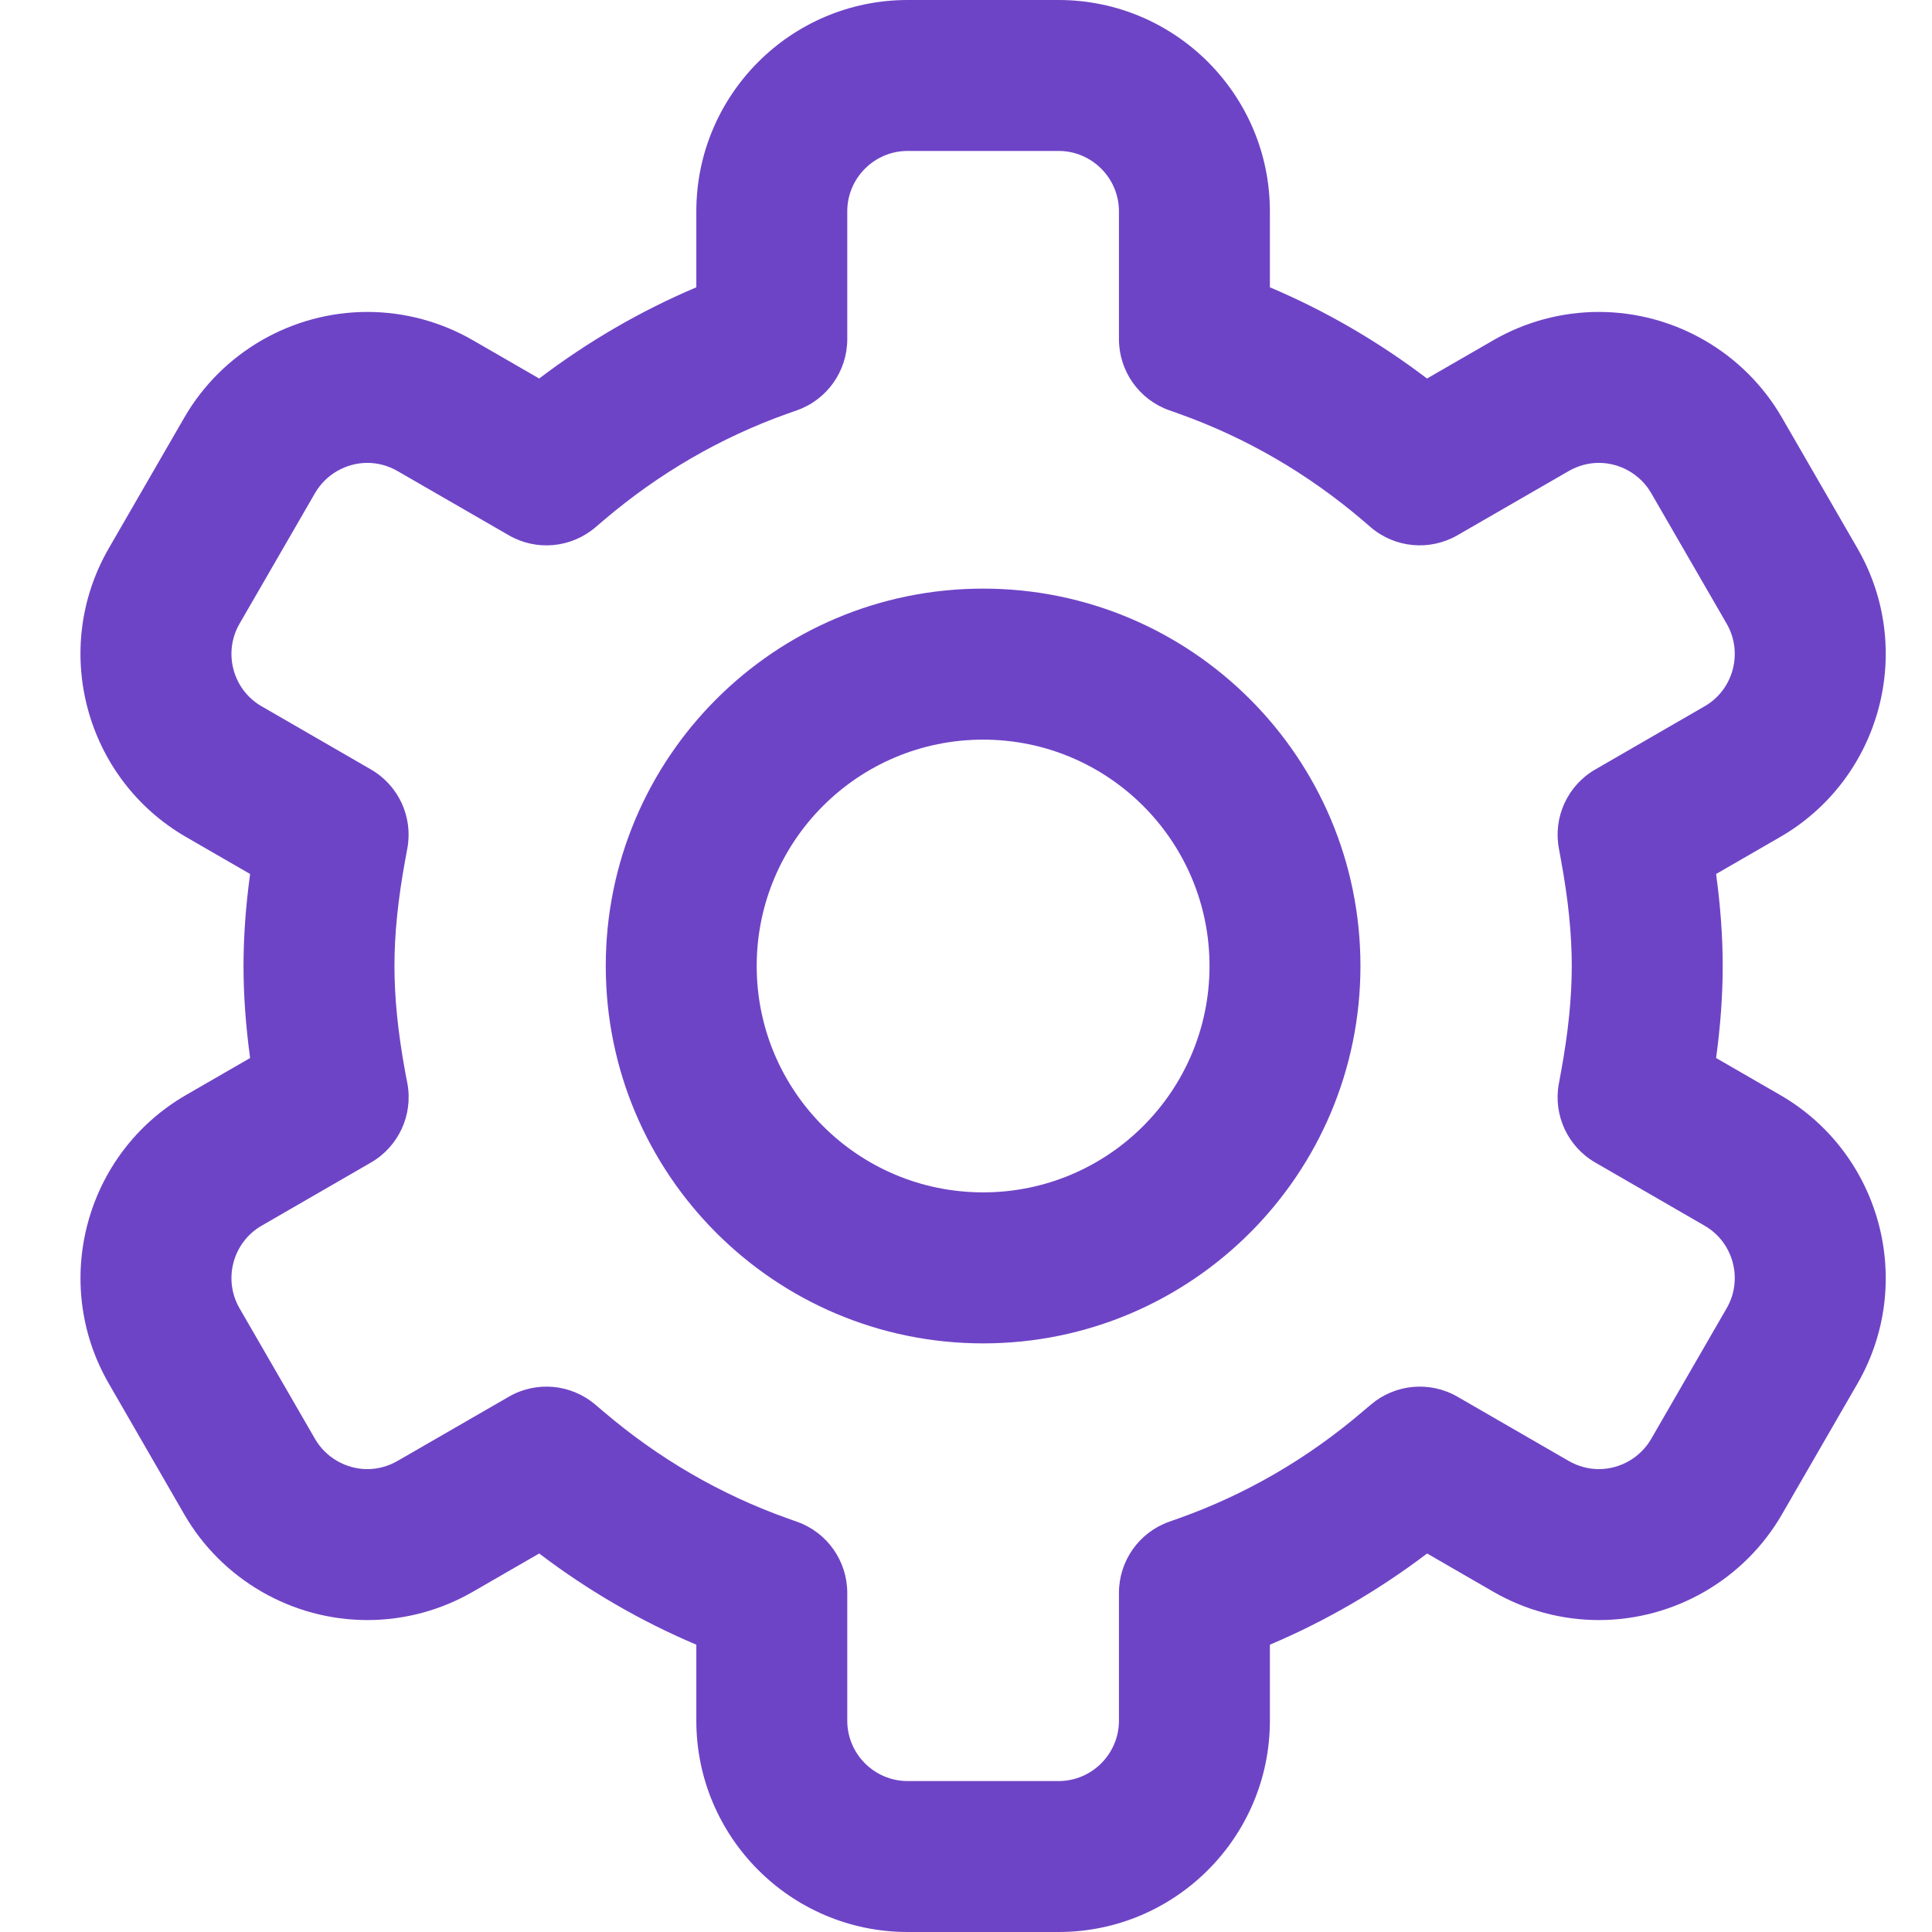
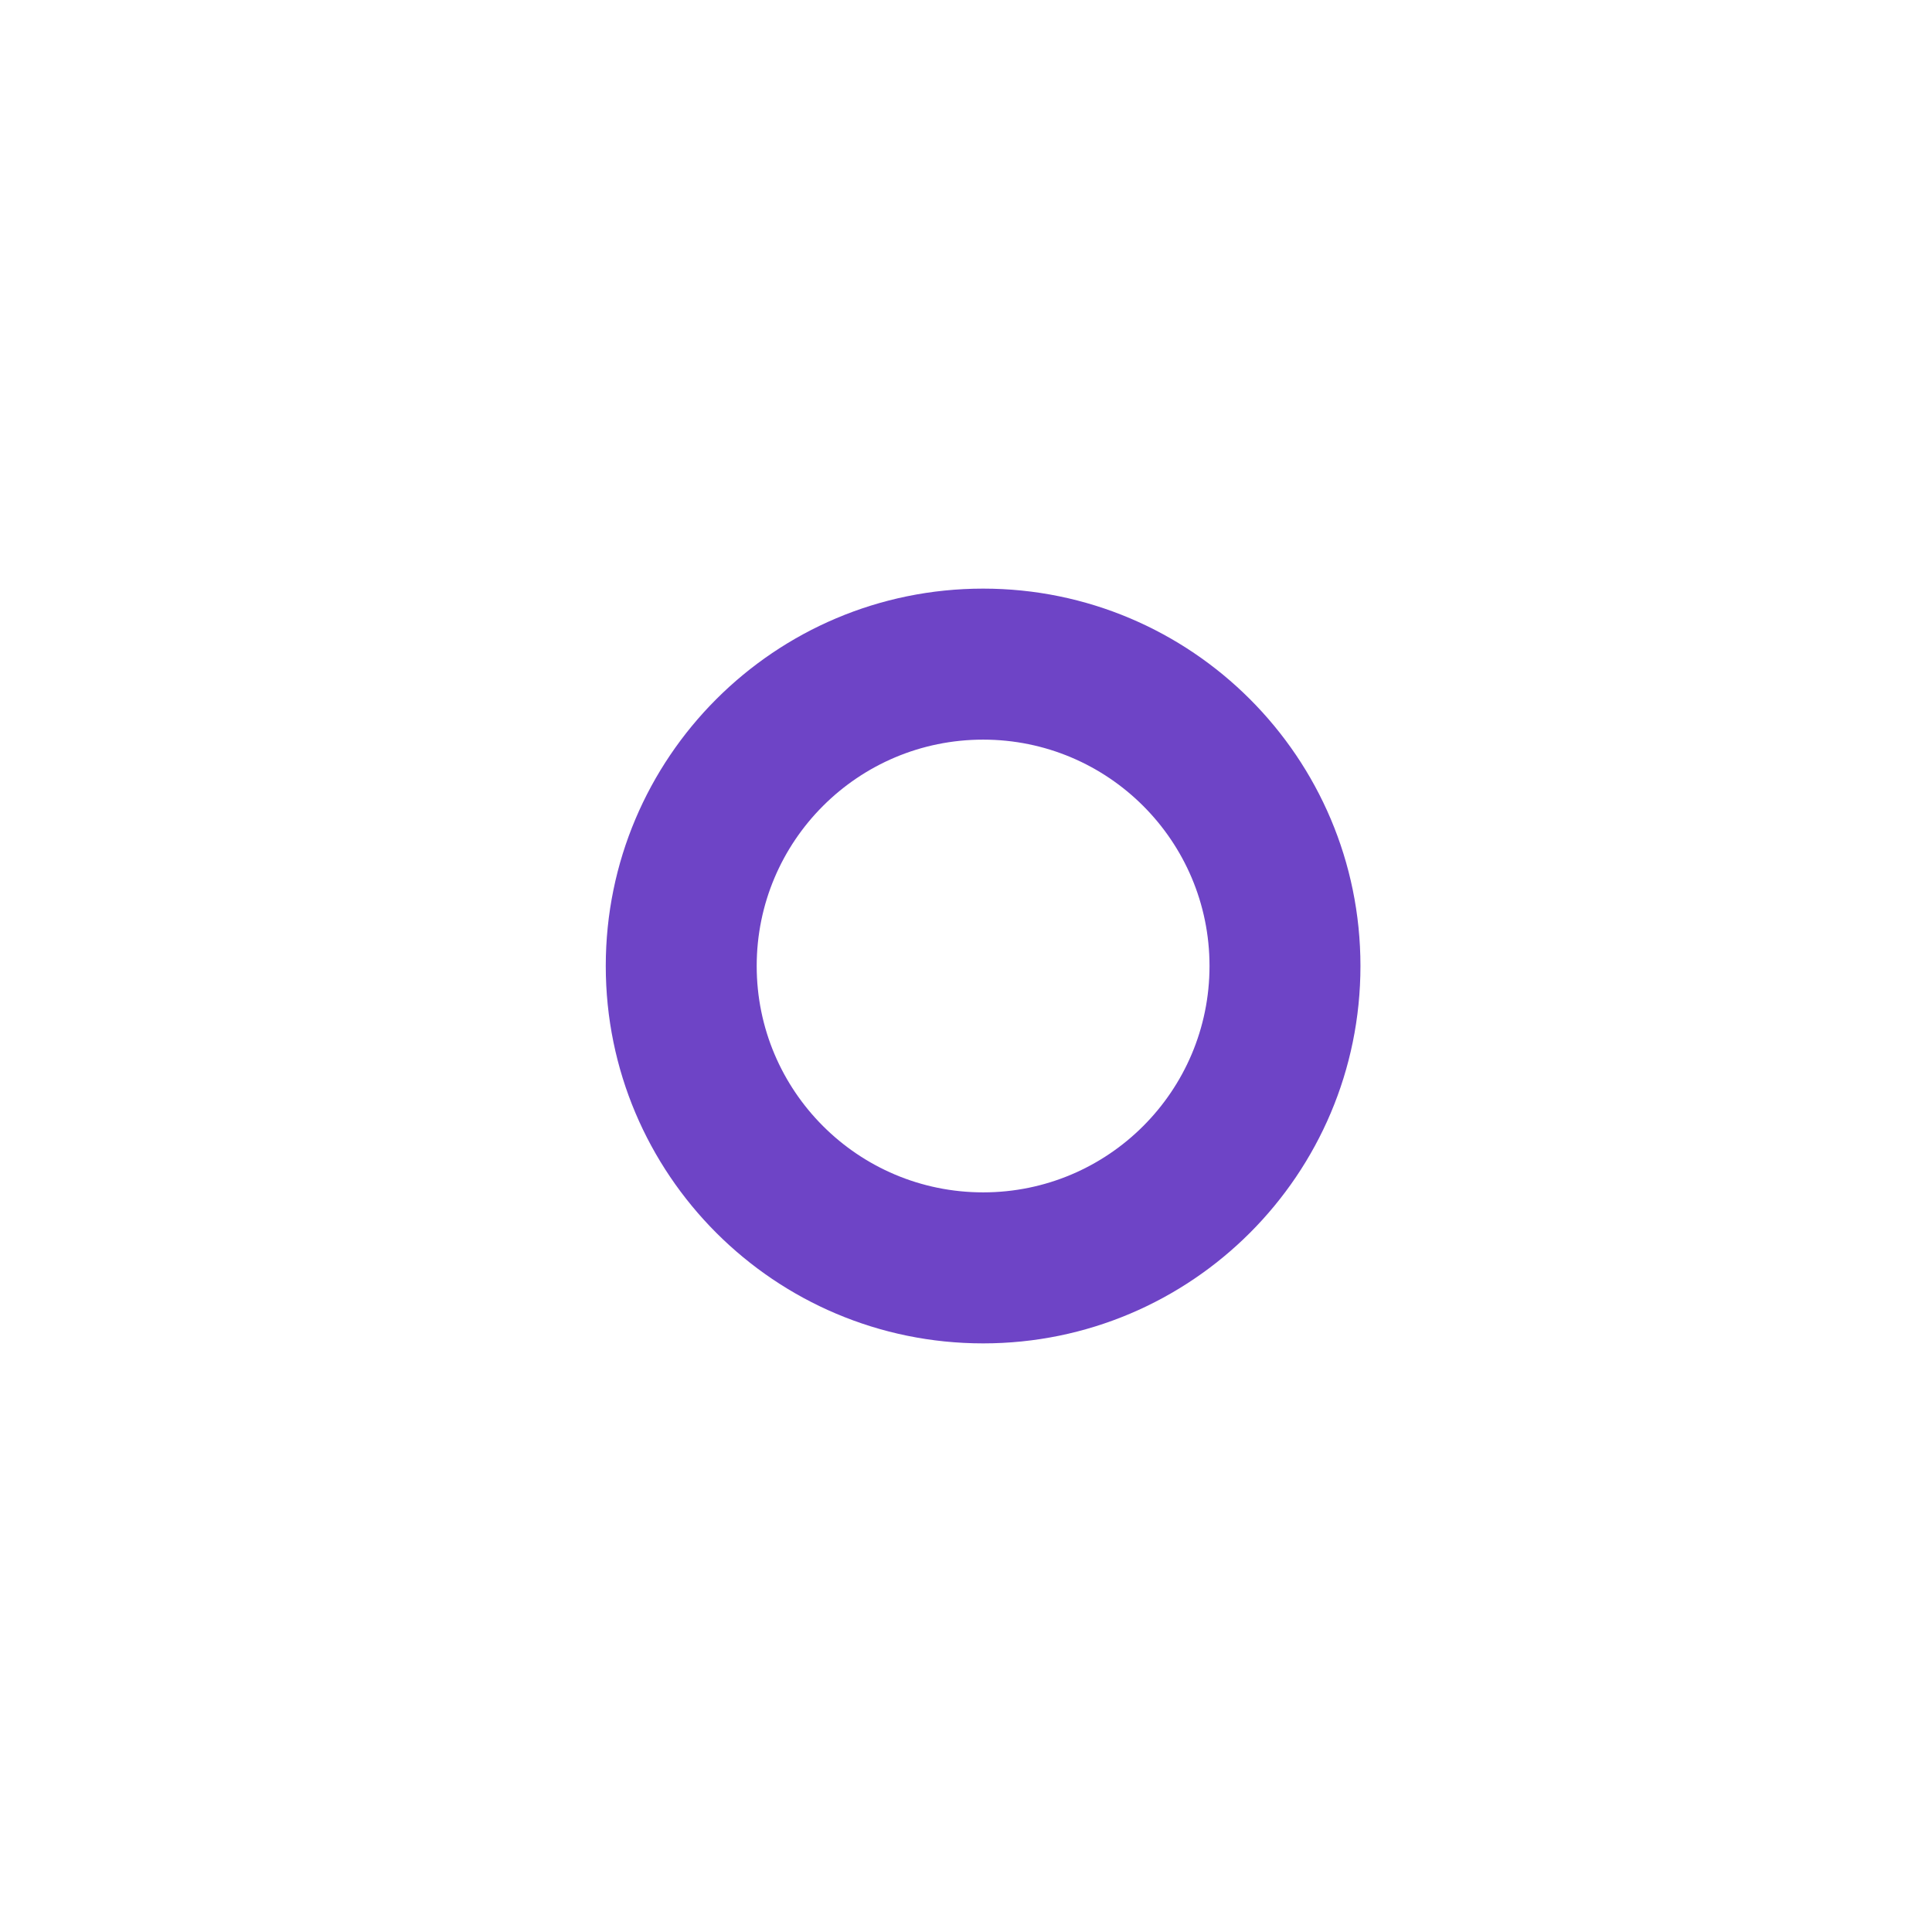
<svg xmlns="http://www.w3.org/2000/svg" width="24" height="24" viewBox="0 0 24 24" fill="none">
-   <path fill-rule="evenodd" clip-rule="evenodd" d="M11.275 1.875C10.862 1.875 10.525 2.212 10.525 2.625V4.213C10.525 4.609 10.276 4.963 9.903 5.096L9.778 5.14C8.949 5.436 8.182 5.881 7.498 6.464L7.397 6.55C7.095 6.808 6.663 6.848 6.32 6.649L4.937 5.851C4.937 5.851 4.937 5.851 4.937 5.851C4.822 5.785 4.693 5.75 4.564 5.75C4.297 5.75 4.046 5.895 3.913 6.126C3.913 6.126 3.913 6.125 3.913 6.126L2.975 7.749C2.769 8.107 2.892 8.568 3.25 8.774C3.25 8.774 3.25 8.774 3.25 8.774L4.607 9.558C4.951 9.756 5.133 10.15 5.06 10.54L5.036 10.67C4.942 11.179 4.9 11.611 4.9 12C4.9 12.389 4.942 12.821 5.036 13.33L5.061 13.46C5.133 13.85 4.951 14.244 4.607 14.442L3.25 15.226C3.25 15.226 3.25 15.226 3.25 15.226C2.892 15.433 2.769 15.893 2.975 16.251L3.913 17.874C3.913 17.874 3.913 17.874 3.913 17.874C4.046 18.105 4.297 18.25 4.564 18.25C4.693 18.25 4.822 18.215 4.937 18.149L6.32 17.351C6.663 17.152 7.095 17.192 7.397 17.45L7.498 17.536C7.498 17.536 7.498 17.536 7.498 17.536C8.182 18.119 8.948 18.564 9.778 18.86L9.902 18.904C10.276 19.037 10.525 19.391 10.525 19.787V21.375C10.525 21.788 10.862 22.125 11.275 22.125H13.15C13.563 22.125 13.9 21.788 13.9 21.375V19.787C13.9 19.391 14.149 19.037 14.522 18.904L14.647 18.86C15.477 18.564 16.244 18.119 16.927 17.535L17.028 17.45C17.33 17.192 17.762 17.152 18.106 17.351L19.488 18.149C19.603 18.215 19.733 18.25 19.861 18.25C20.128 18.25 20.379 18.105 20.512 17.874L21.45 16.25C21.656 15.893 21.533 15.432 21.175 15.226L19.818 14.442C19.474 14.244 19.292 13.85 19.365 13.46L19.389 13.329C19.483 12.821 19.525 12.389 19.525 12C19.525 11.611 19.483 11.179 19.389 10.671L19.365 10.54C19.292 10.15 19.474 9.756 19.818 9.558L21.175 8.774C21.533 8.568 21.656 8.107 21.45 7.749L20.512 6.126C20.379 5.895 20.128 5.75 19.861 5.75C19.732 5.75 19.603 5.785 19.488 5.851C19.488 5.851 19.488 5.851 19.488 5.851L18.105 6.649C17.762 6.847 17.33 6.808 17.028 6.55L16.928 6.464C16.243 5.88 15.476 5.436 14.647 5.14C14.647 5.14 14.647 5.14 14.647 5.14L14.523 5.096C14.149 4.963 13.9 4.609 13.9 4.213V2.625C13.9 2.212 13.563 1.875 13.15 1.875H11.275ZM8.65 2.625C8.65 1.177 9.827 0 11.275 0H13.15C14.598 0 15.775 1.177 15.775 2.625V3.569C16.469 3.863 17.122 4.243 17.727 4.702L18.55 4.227C18.948 3.997 19.401 3.875 19.861 3.875C20.797 3.875 21.668 4.377 22.136 5.188L23.074 6.812C23.798 8.066 23.367 9.674 22.113 10.398C22.113 10.398 22.113 10.398 22.113 10.398L21.318 10.857C21.372 11.255 21.4 11.633 21.4 12C21.4 12.367 21.372 12.745 21.318 13.143L22.113 13.602C23.367 14.326 23.798 15.934 23.074 17.188L22.136 18.812C21.668 19.623 20.797 20.125 19.861 20.125C19.401 20.125 18.948 20.003 18.55 19.773L17.728 19.298C17.123 19.757 16.469 20.137 15.775 20.431V21.375C15.775 22.823 14.598 24 13.15 24H11.275C9.827 24 8.65 22.823 8.65 21.375V20.431C7.956 20.137 7.302 19.757 6.698 19.298L5.875 19.773C5.477 20.003 5.024 20.125 4.564 20.125C3.628 20.125 2.757 19.623 2.289 18.812L1.352 17.188C0.627 15.934 1.058 14.326 2.312 13.602L3.107 13.143C3.053 12.745 3.025 12.367 3.025 12C3.025 11.633 3.053 11.255 3.107 10.857L2.312 10.398C1.058 9.674 0.627 8.066 1.351 6.812L2.289 5.188C2.757 4.377 3.628 3.875 4.564 3.875C5.024 3.875 5.477 3.997 5.875 4.227L6.698 4.702C7.303 4.243 7.956 3.863 8.65 3.569V2.625Z" fill="#6E44C6" />
  <path fill-rule="evenodd" clip-rule="evenodd" d="M12.213 9.188C10.659 9.188 9.4 10.447 9.4 12C9.4 13.553 10.659 14.812 12.213 14.812C13.766 14.812 15.025 13.553 15.025 12C15.025 10.447 13.766 9.188 12.213 9.188ZM7.525 12C7.525 9.411 9.624 7.312 12.213 7.312C14.801 7.312 16.9 9.411 16.9 12C16.9 14.589 14.801 16.688 12.213 16.688C9.624 16.688 7.525 14.589 7.525 12Z" fill="#6E44C6" />
</svg>